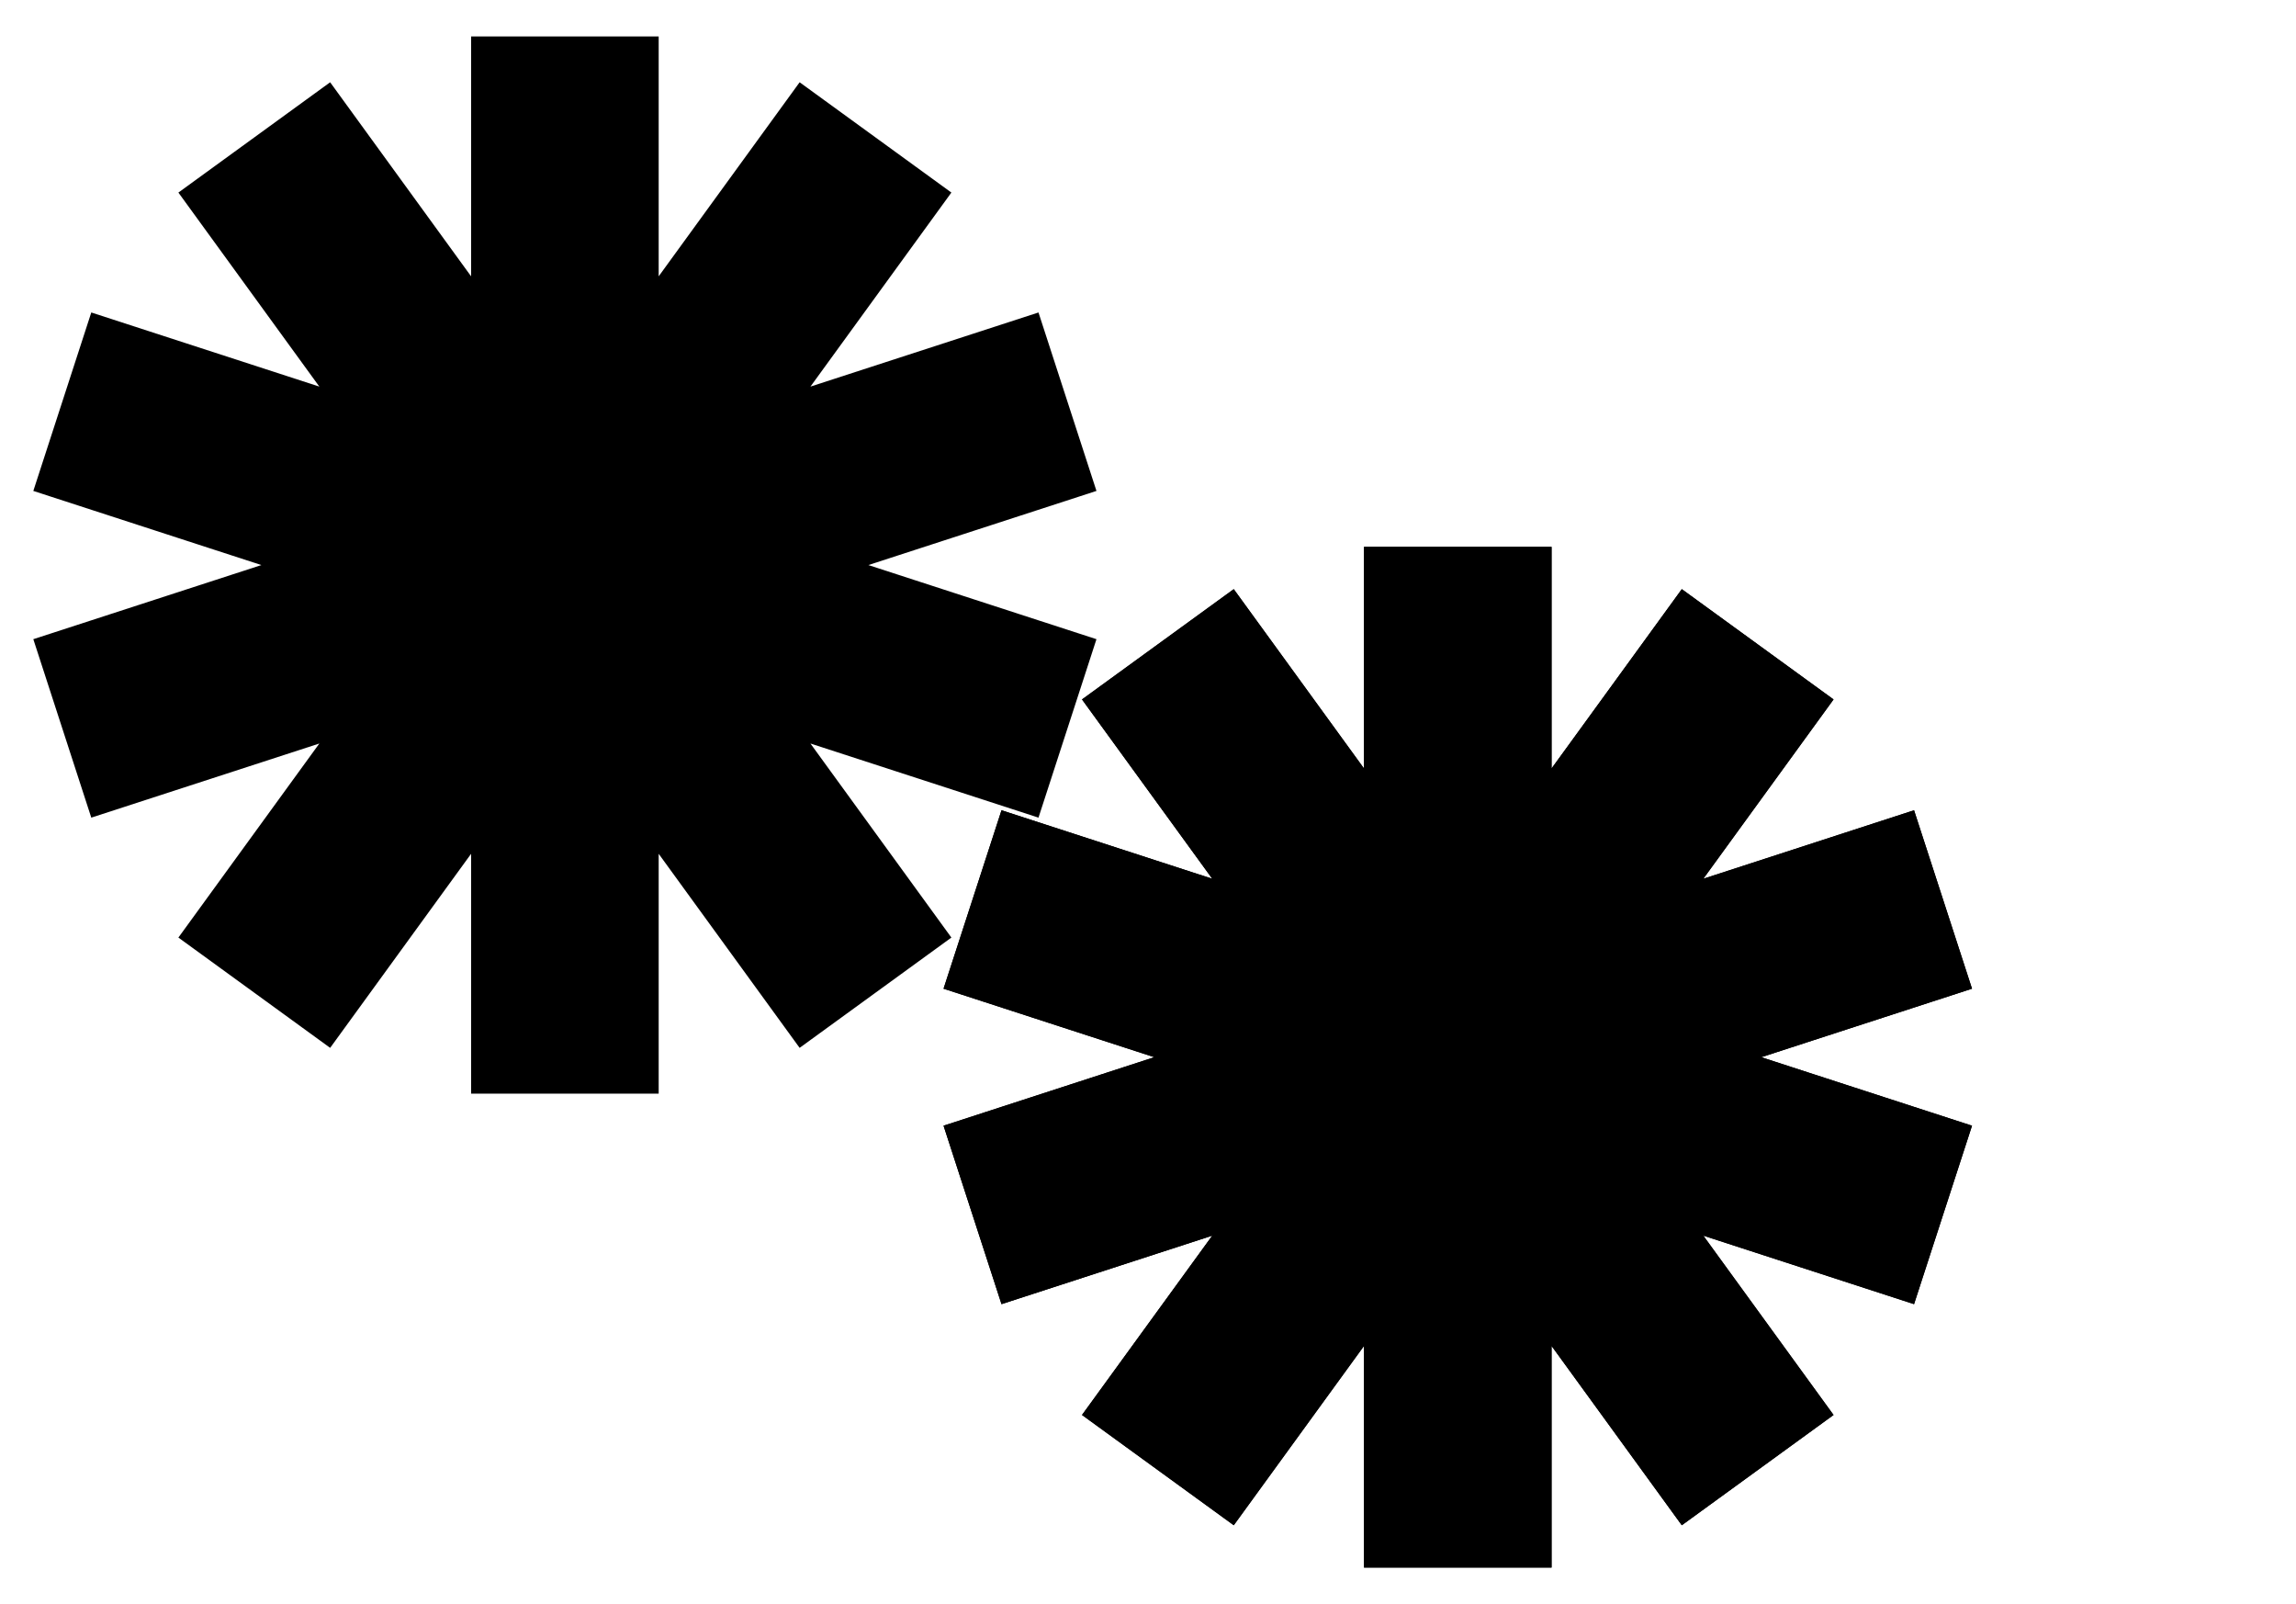
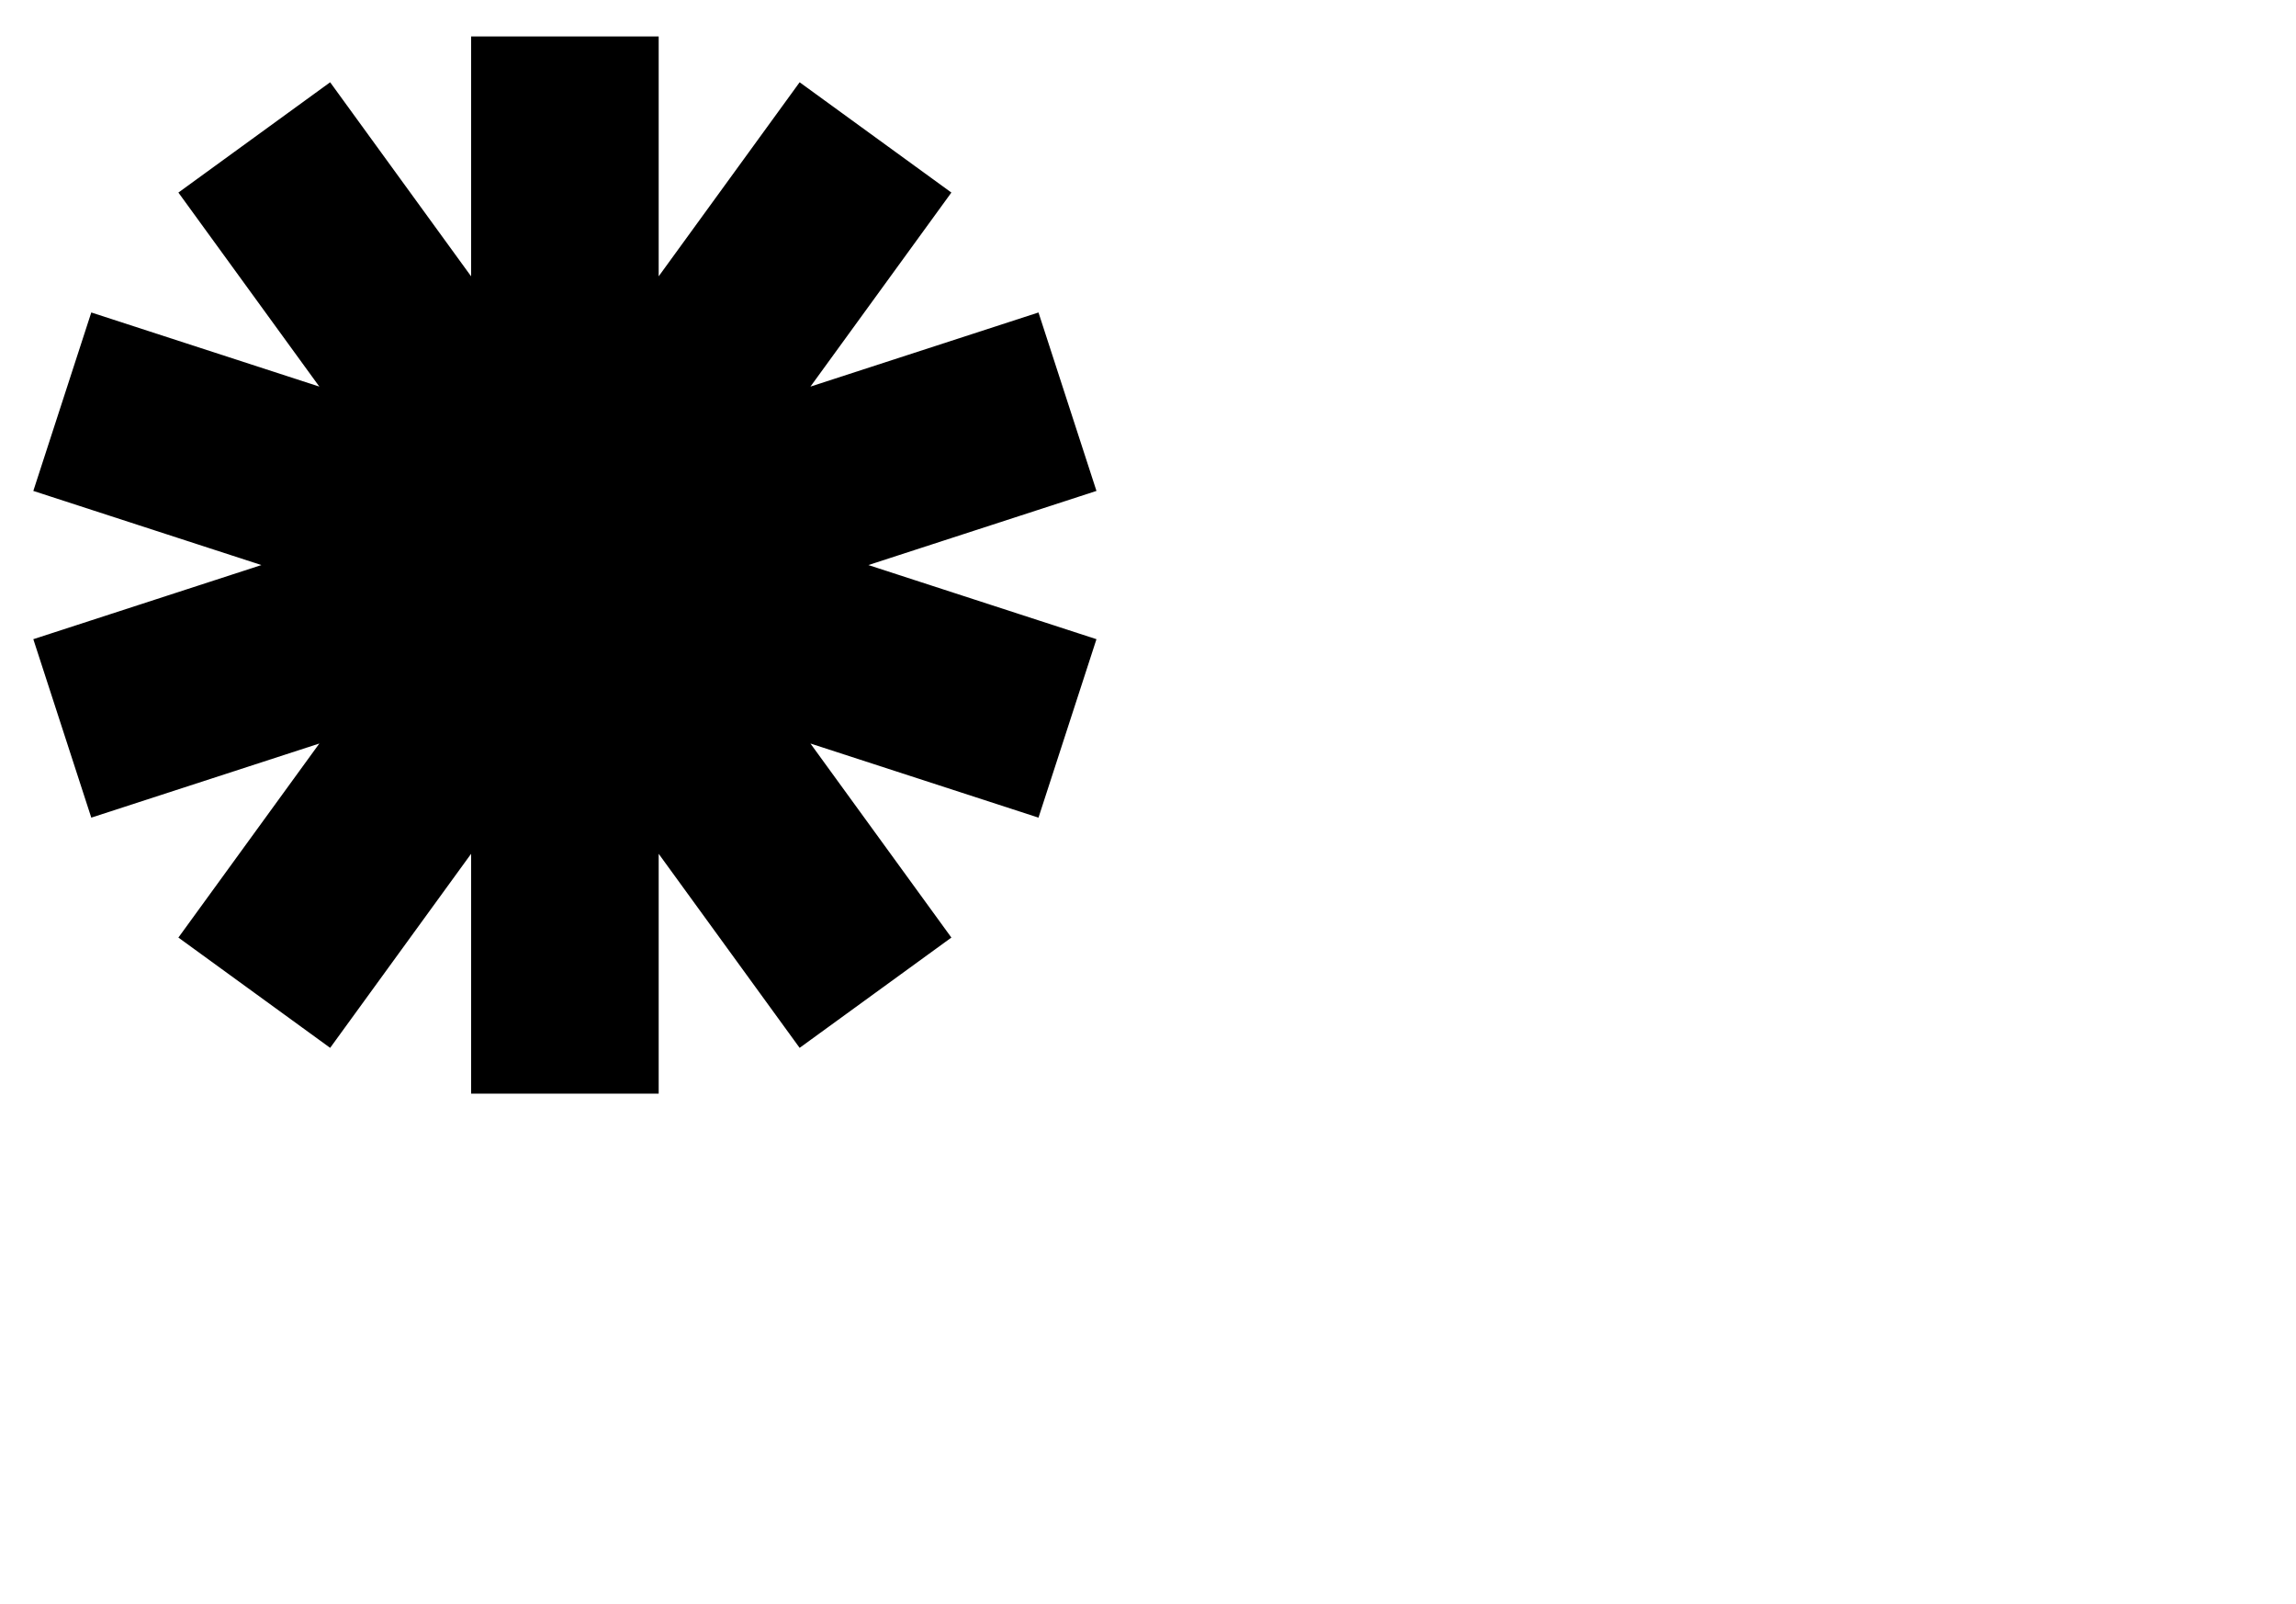
<svg xmlns="http://www.w3.org/2000/svg" width="126" height="88" viewBox="0 0 126 88" fill="none">
  <path d="M31 2V31L48.046 7.539L31 31L58.581 22.038L31 31L58.581 39.962L31 31L48.046 54.462L31 31V60V31L13.954 54.462L31 31L3.419 39.962L31 31L3.419 22.038L31 31L13.954 7.539L31 31V2Z" stroke="#305CDE" style="stroke:#305CDE;stroke:color(display-p3 0.188 0.361 0.871);stroke-opacity:1;" stroke-width="10.294" stroke-linejoin="bevel" />
-   <path d="M80 30V58L96.458 35.347L80 58L106.63 49.347L80 58L106.63 66.653L80 58L96.458 80.653L80 58V86V58L63.542 80.653L80 58L53.37 66.653L80 58L53.37 49.347L80 58L63.542 35.347L80 58V30Z" stroke="#305CDE" style="stroke:#305CDE;stroke:color(display-p3 0.188 0.361 0.871);stroke-opacity:1;" stroke-width="10.294" stroke-linejoin="bevel" />
-   <path d="M80 30V58L96.458 35.347L80 58L106.63 49.347L80 58L106.63 66.653L80 58L96.458 80.653L80 58V86V58L63.542 80.653L80 58L53.37 66.653L80 58L53.37 49.347L80 58L63.542 35.347L80 58V30Z" stroke="url(#paint0_linear_2104_2618)" style="" stroke-width="10.294" stroke-linejoin="bevel" />
-   <circle cx="31" cy="31" r="8" fill="#220A00" style="fill:#220A00;fill:color(display-p3 0.133 0.039 0);fill-opacity:1;" />
-   <circle cx="80" cy="58" r="8" fill="#220A00" style="fill:#220A00;fill:color(display-p3 0.133 0.039 0);fill-opacity:1;" />
  <defs>
    <linearGradient id="paint0_linear_2104_2618" x1="108" y1="54.305" x2="51.892" y2="54.305" gradientUnits="userSpaceOnUse">
      <stop stop-color="#C6DCEA" style="stop-color:#C6DCEA;stop-color:color(display-p3 0.776 0.863 0.918);stop-opacity:1;" />
      <stop offset="0.203" stop-color="#BAB6D3" style="stop-color:#BAB6D3;stop-color:color(display-p3 0.729 0.714 0.828);stop-opacity:1;" />
      <stop offset="0.516" stop-color="#E6C7D2" style="stop-color:#E6C7D2;stop-color:color(display-p3 0.902 0.78 0.824);stop-opacity:1;" />
      <stop offset="0.745" stop-color="#E5C6B3" style="stop-color:#E5C6B3;stop-color:color(display-p3 0.898 0.776 0.702);stop-opacity:1;" />
      <stop offset="1" stop-color="#B0D7B7" style="stop-color:#B0D7B7;stop-color:color(display-p3 0.69 0.843 0.718);stop-opacity:1;" />
    </linearGradient>
  </defs>
</svg>